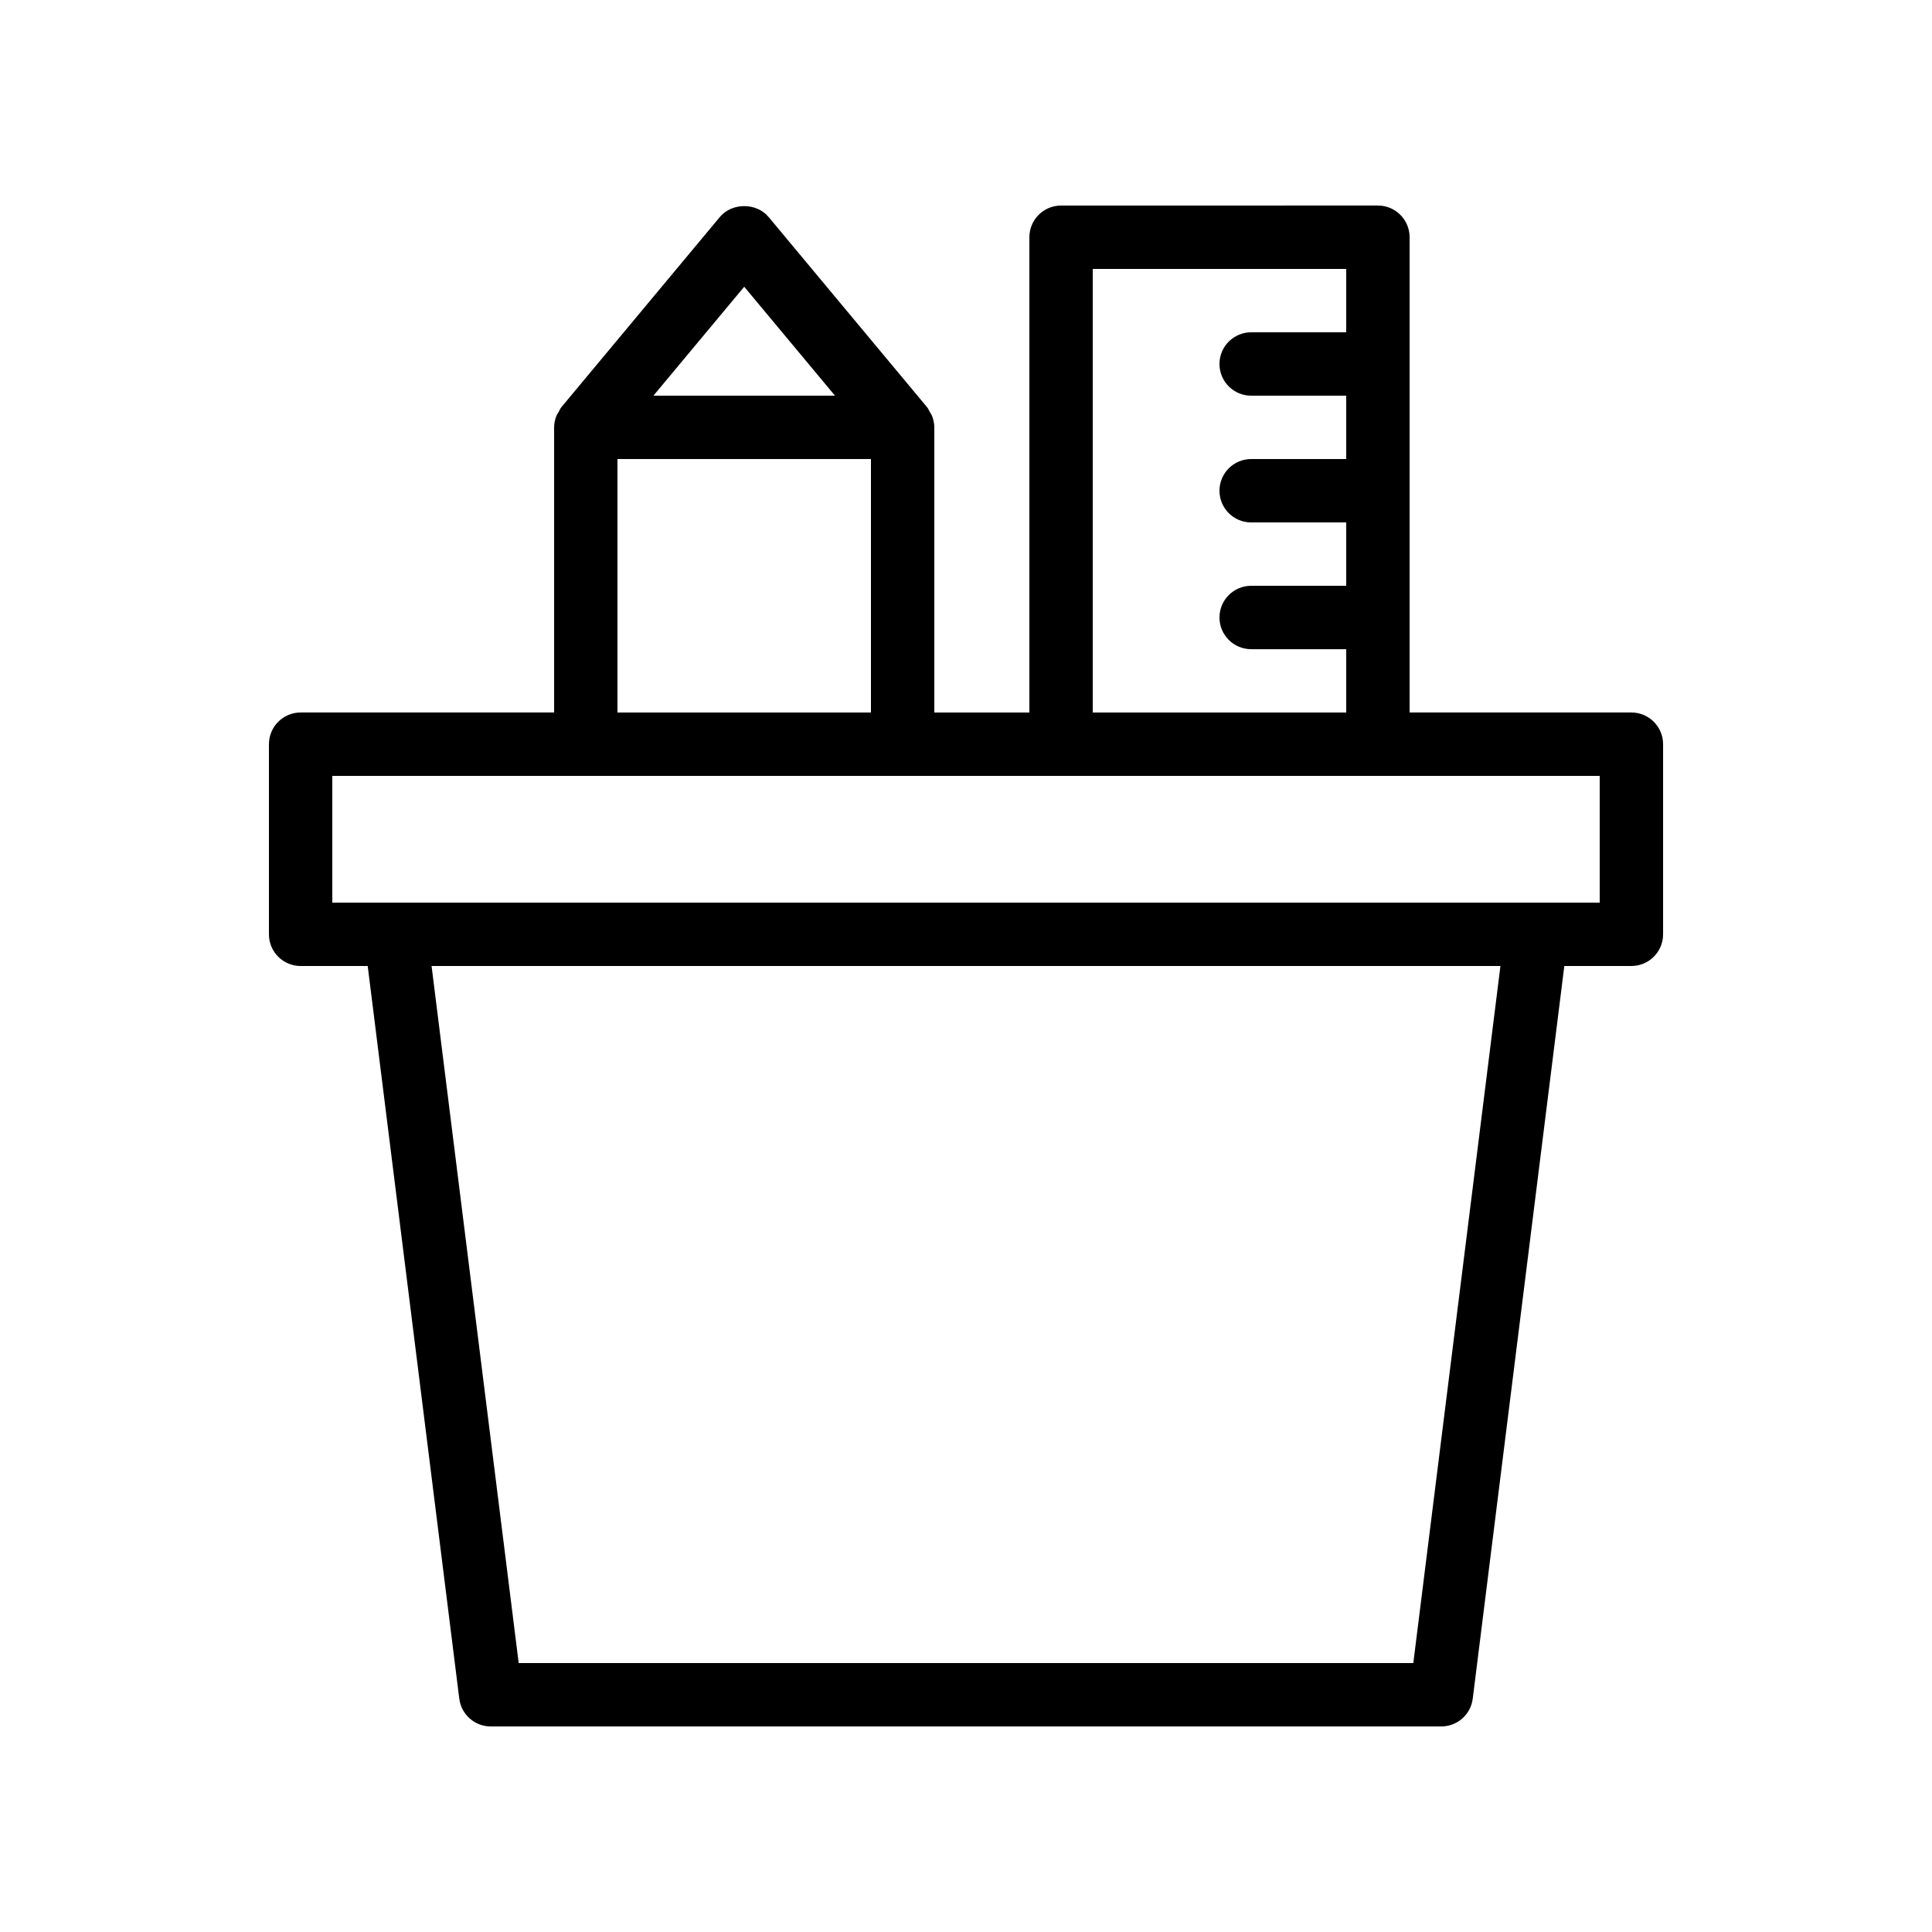
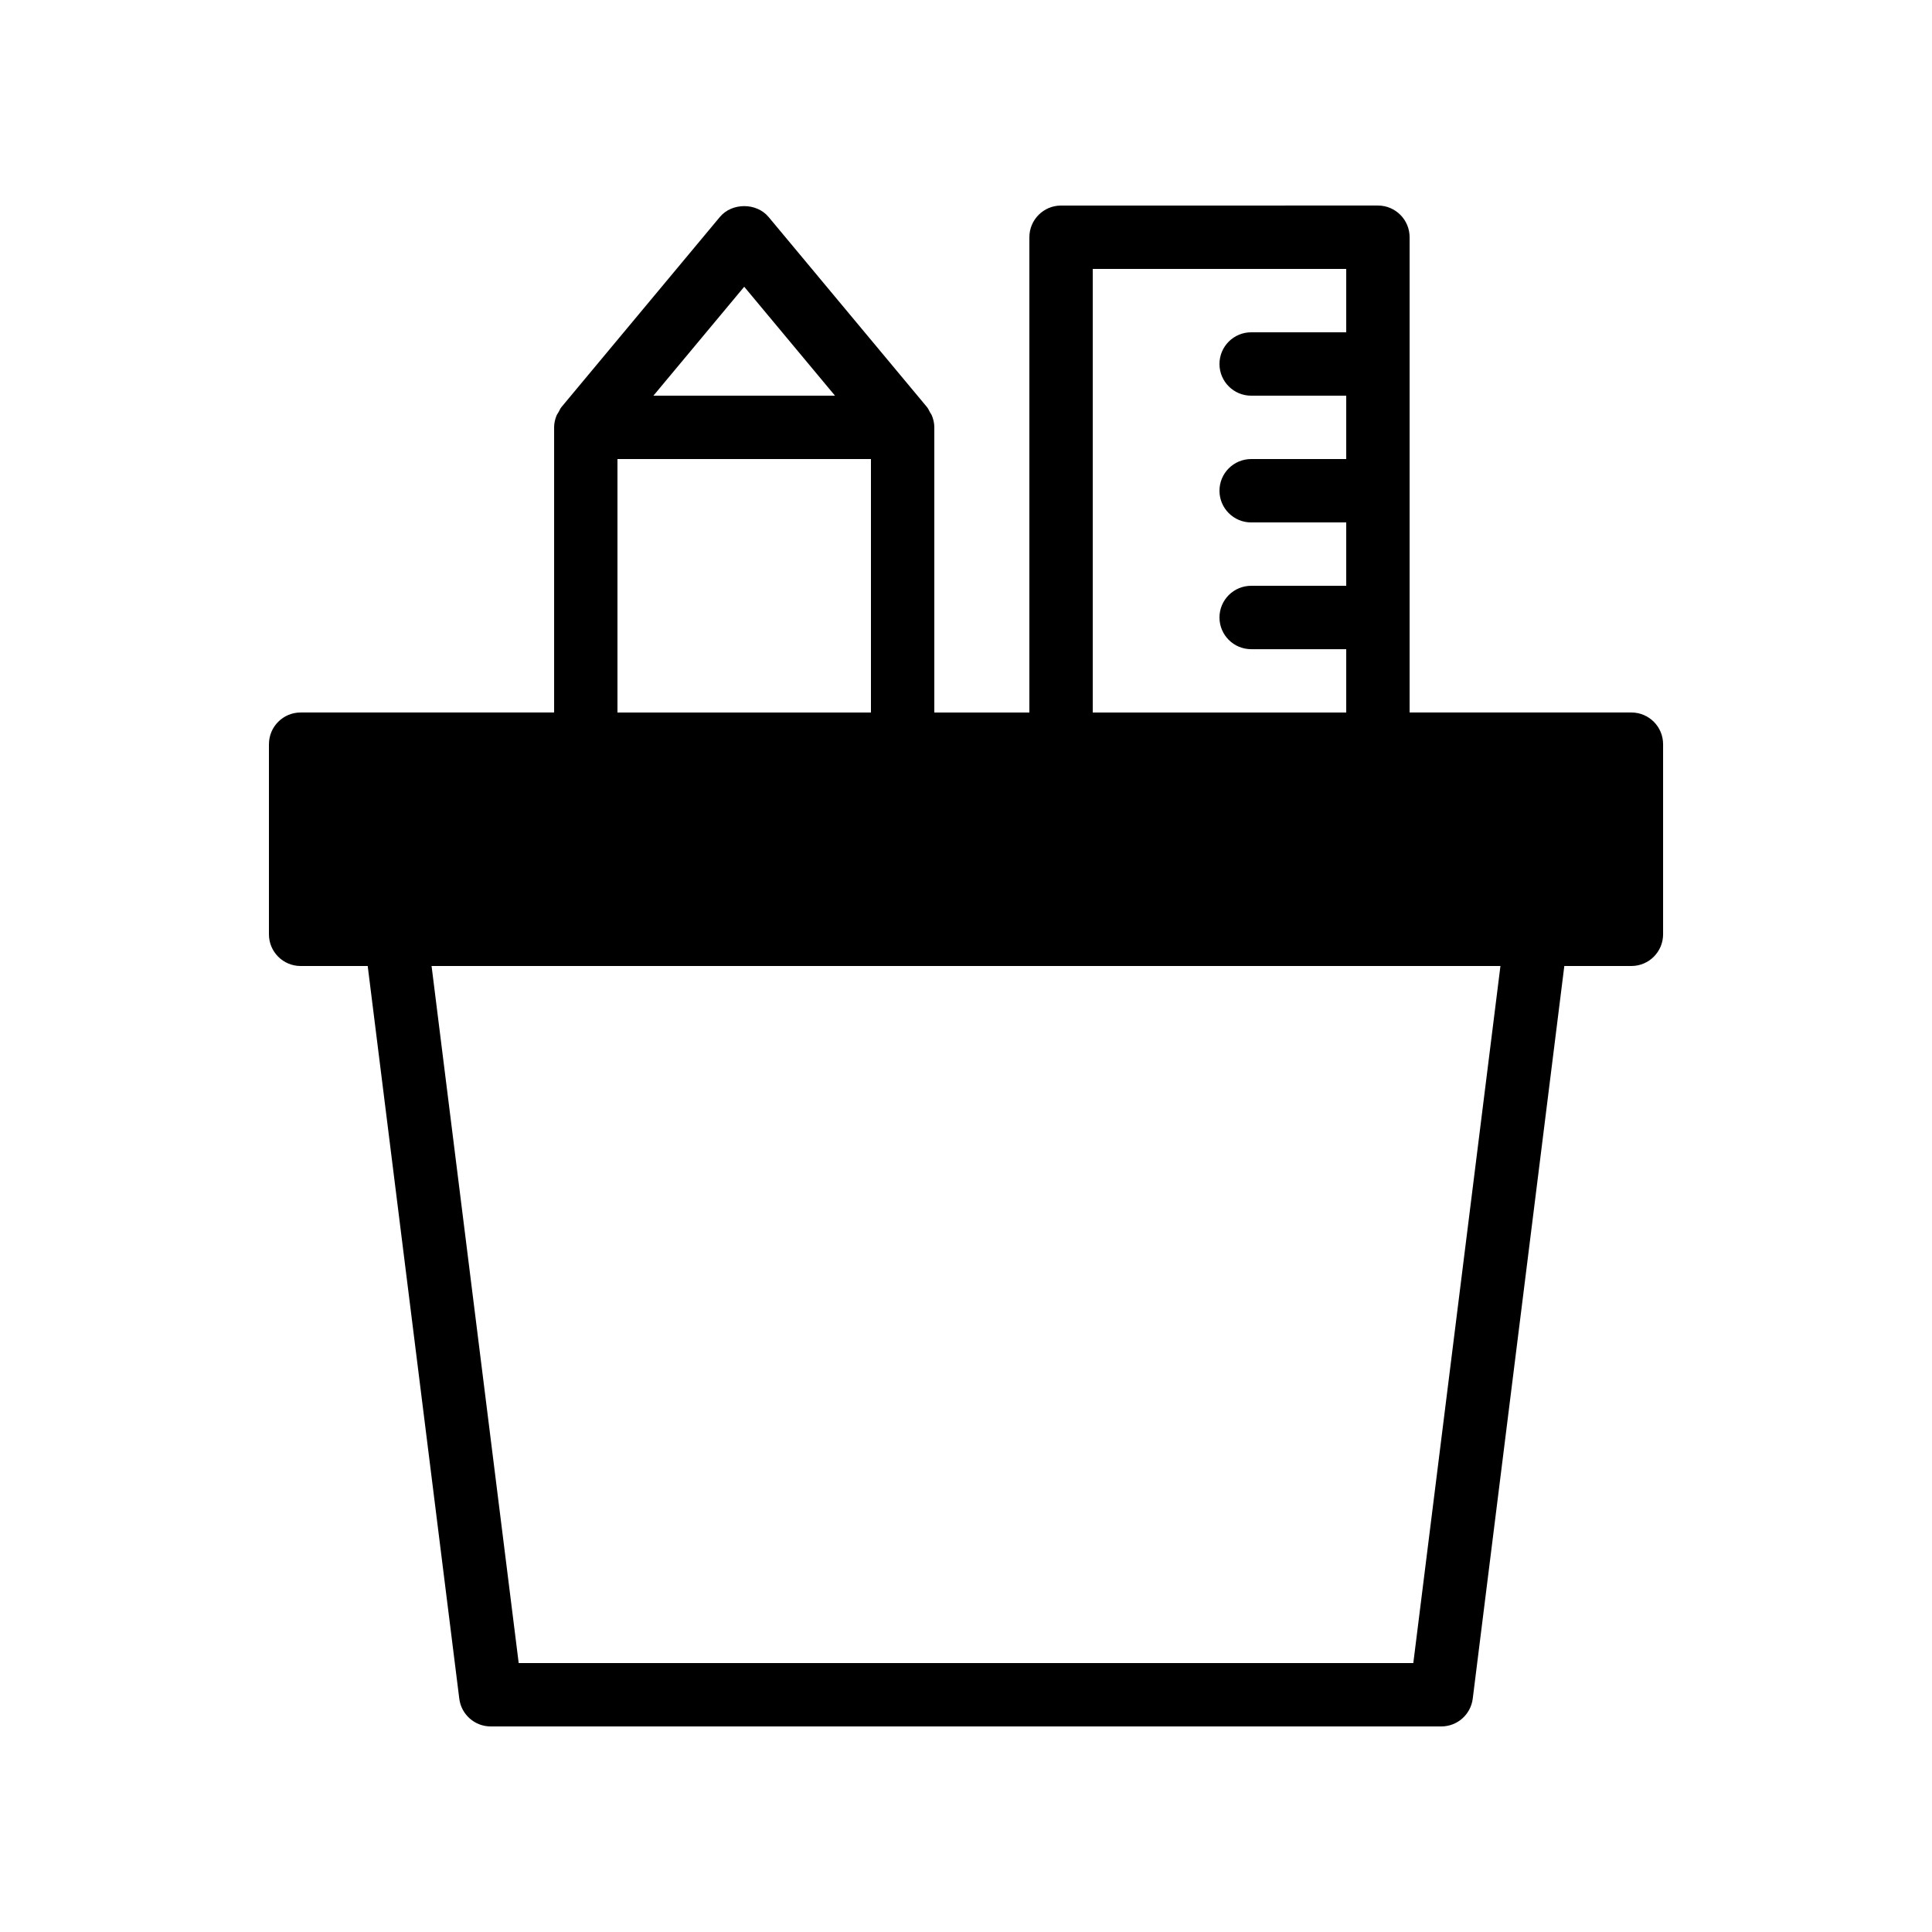
<svg xmlns="http://www.w3.org/2000/svg" fill="#000000" width="800px" height="800px" version="1.1" viewBox="144 144 512 512">
-   <path d="m215.27 341.22v50.383c0 4.637 3.758 8.398 8.398 8.398h17.777l24.27 194.17c0.523 4.199 4.098 7.352 8.332 7.352h251.91c4.234 0 7.805-3.152 8.332-7.356l24.27-194.17h17.777c4.637 0 8.398-3.758 8.398-8.398v-50.383c0-4.637-3.758-8.398-8.398-8.398h-58.777v-125.95c0-4.637-3.758-8.398-8.398-8.398l-83.969 0.004c-4.637 0-8.398 3.758-8.398 8.398v125.95h-25.191v-75.57c0-1.062-0.234-2.09-0.617-3.062-0.141-0.359-0.375-0.648-0.562-0.98-0.25-0.449-0.434-0.934-0.766-1.332l-41.984-50.383c-3.191-3.828-9.707-3.828-12.898 0l-41.984 50.383c-0.332 0.398-0.516 0.887-0.766 1.332-0.188 0.332-0.422 0.621-0.562 0.98-0.383 0.969-0.617 1.996-0.617 3.059v75.57h-67.176c-4.637 0-8.395 3.758-8.395 8.398zm303.27 243.51h-237.08l-23.09-184.73h283.26zm-84.953-369.46h67.176v16.793h-25.191c-4.637 0-8.398 3.758-8.398 8.398 0 4.637 3.758 8.398 8.398 8.398h25.191v16.793h-25.191c-4.637 0-8.398 3.758-8.398 8.398 0 4.637 3.758 8.398 8.398 8.398h25.191v16.793h-25.191c-4.637 0-8.398 3.758-8.398 8.398 0 4.637 3.758 8.398 8.398 8.398h25.191v16.793h-67.176zm-92.363 4.719 24.055 28.867h-48.117zm-33.59 45.66h67.176v67.176h-67.176zm-75.57 83.969h335.88v33.586h-335.88z" />
+   <path d="m215.27 341.22v50.383c0 4.637 3.758 8.398 8.398 8.398h17.777l24.27 194.17c0.523 4.199 4.098 7.352 8.332 7.352h251.91c4.234 0 7.805-3.152 8.332-7.356l24.27-194.17h17.777c4.637 0 8.398-3.758 8.398-8.398v-50.383c0-4.637-3.758-8.398-8.398-8.398h-58.777v-125.95c0-4.637-3.758-8.398-8.398-8.398l-83.969 0.004c-4.637 0-8.398 3.758-8.398 8.398v125.95h-25.191v-75.57c0-1.062-0.234-2.09-0.617-3.062-0.141-0.359-0.375-0.648-0.562-0.98-0.25-0.449-0.434-0.934-0.766-1.332l-41.984-50.383c-3.191-3.828-9.707-3.828-12.898 0l-41.984 50.383c-0.332 0.398-0.516 0.887-0.766 1.332-0.188 0.332-0.422 0.621-0.562 0.98-0.383 0.969-0.617 1.996-0.617 3.059v75.57h-67.176c-4.637 0-8.395 3.758-8.395 8.398zm303.27 243.51h-237.08l-23.09-184.73h283.26zm-84.953-369.46h67.176v16.793h-25.191c-4.637 0-8.398 3.758-8.398 8.398 0 4.637 3.758 8.398 8.398 8.398h25.191v16.793h-25.191c-4.637 0-8.398 3.758-8.398 8.398 0 4.637 3.758 8.398 8.398 8.398h25.191v16.793h-25.191c-4.637 0-8.398 3.758-8.398 8.398 0 4.637 3.758 8.398 8.398 8.398h25.191v16.793h-67.176zm-92.363 4.719 24.055 28.867h-48.117zm-33.59 45.66h67.176v67.176h-67.176zm-75.57 83.969h335.88h-335.88z" />
</svg>